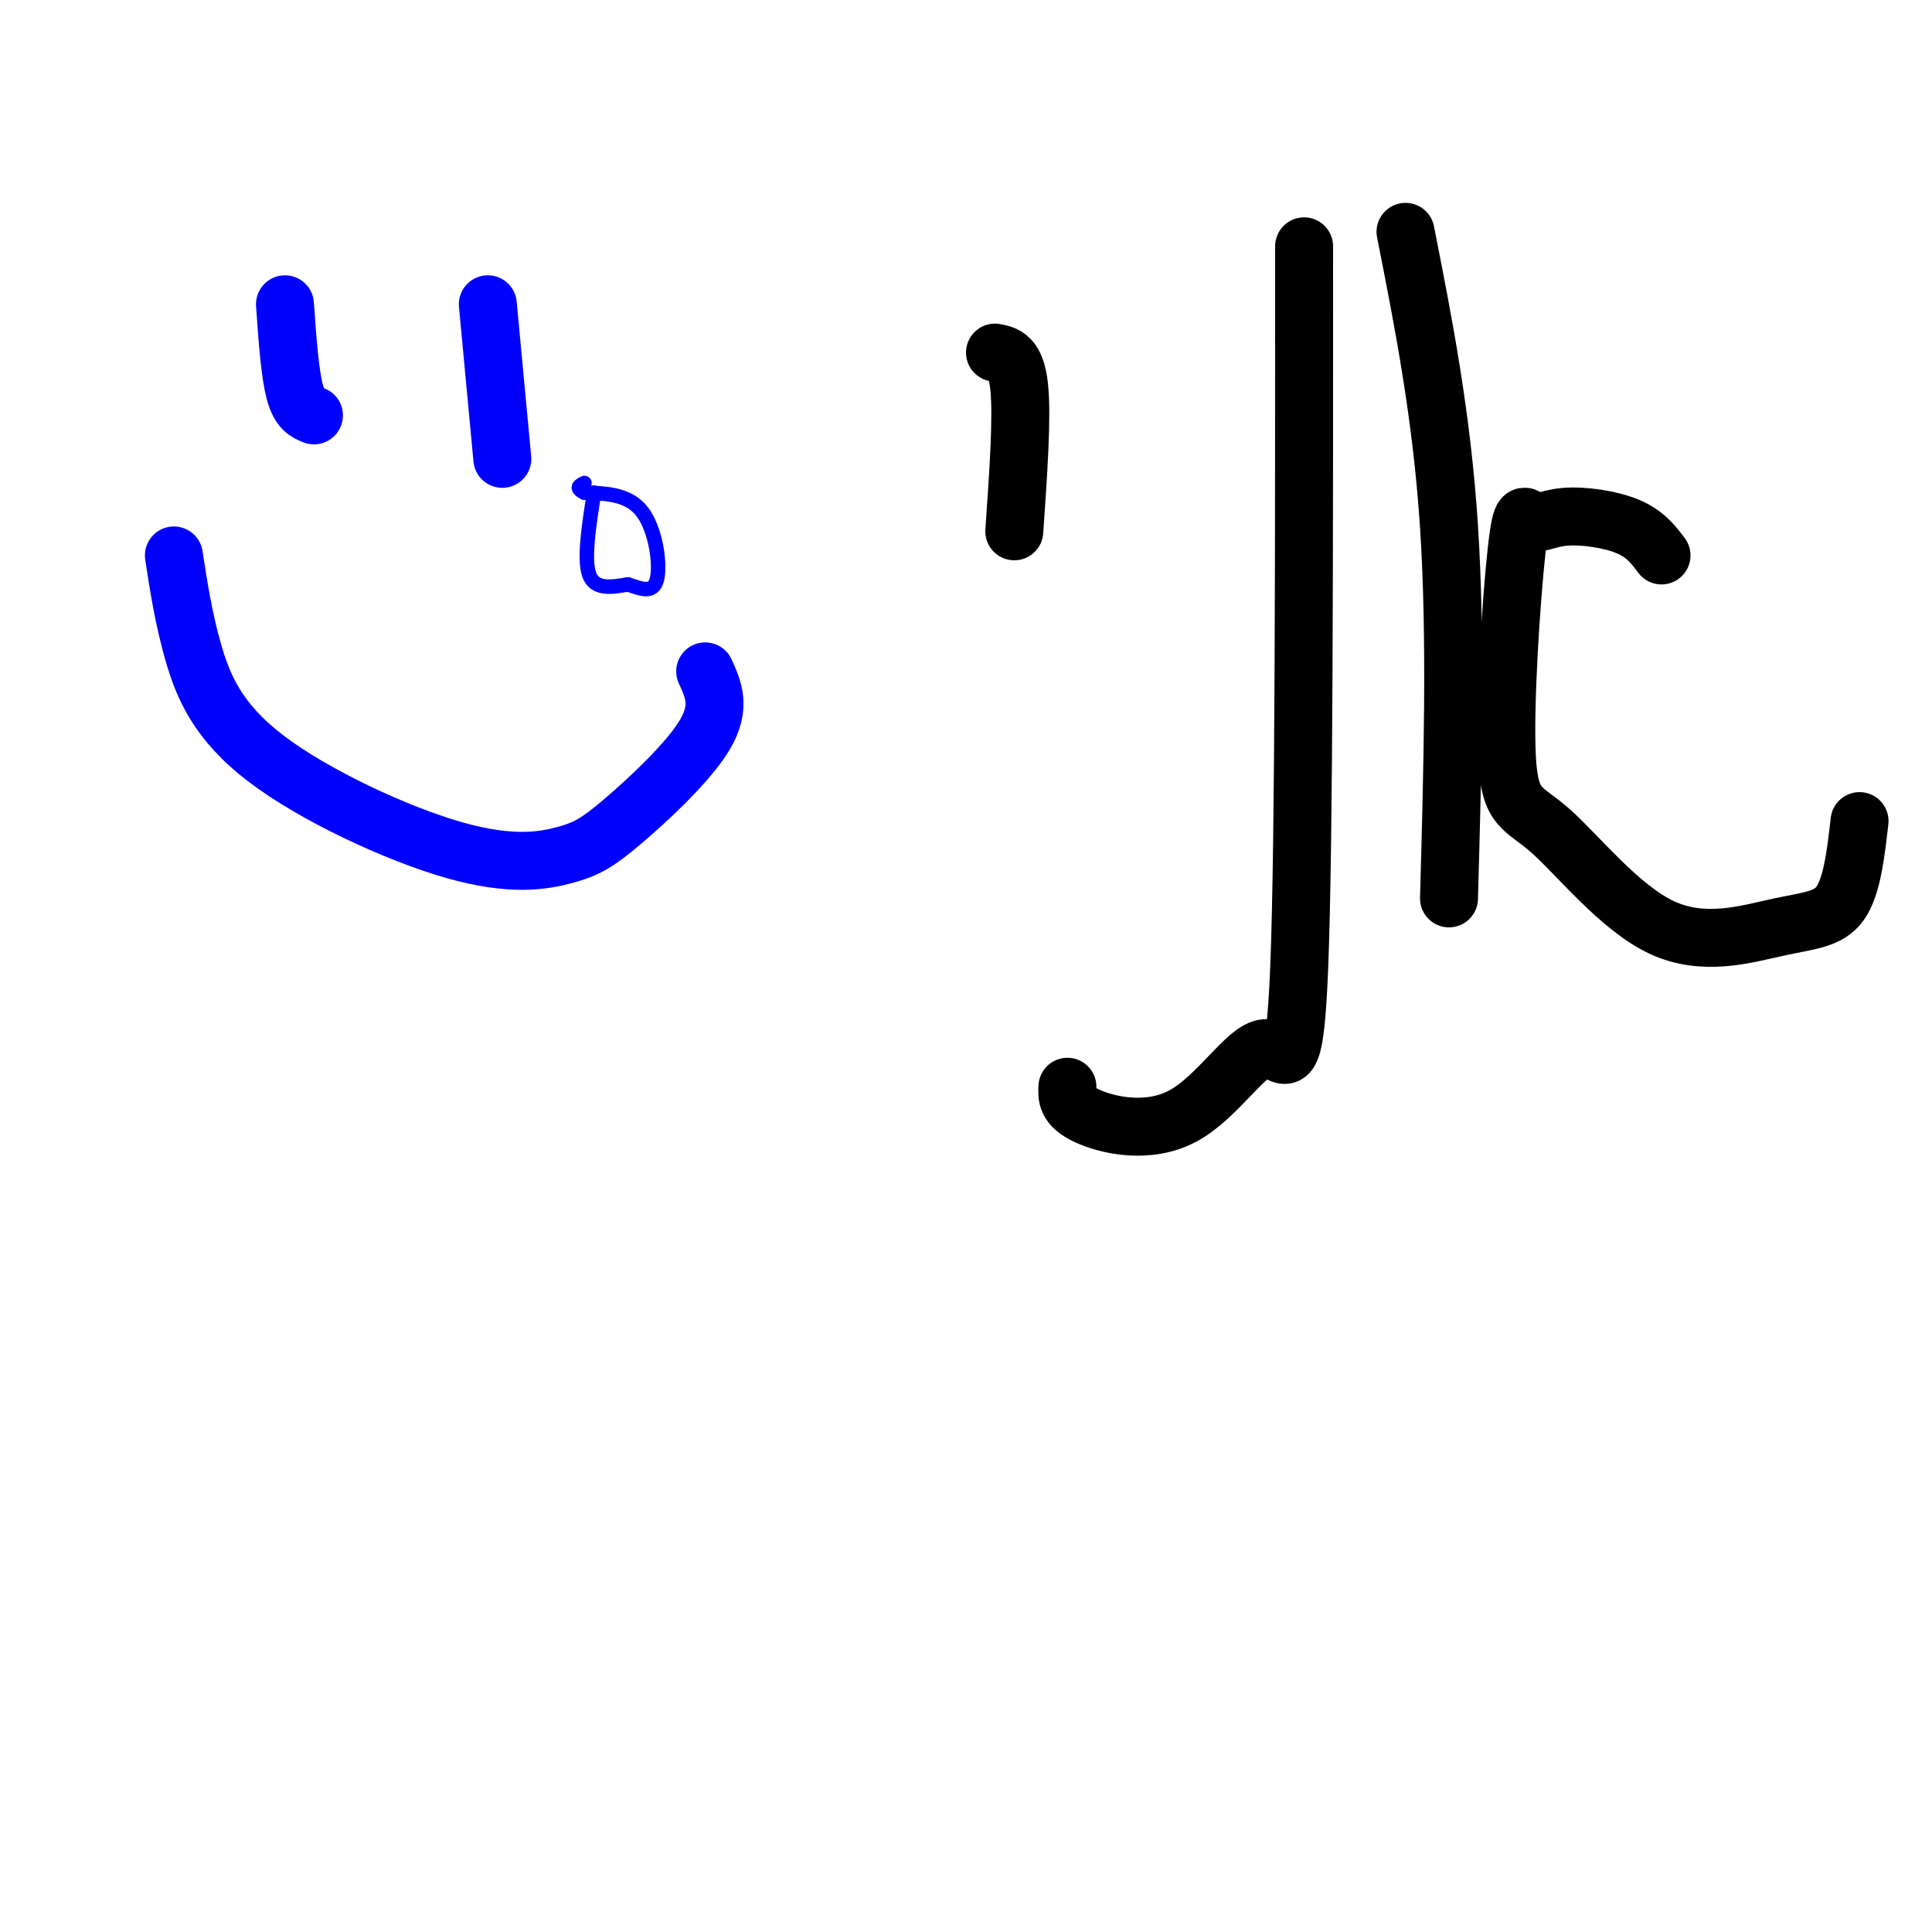
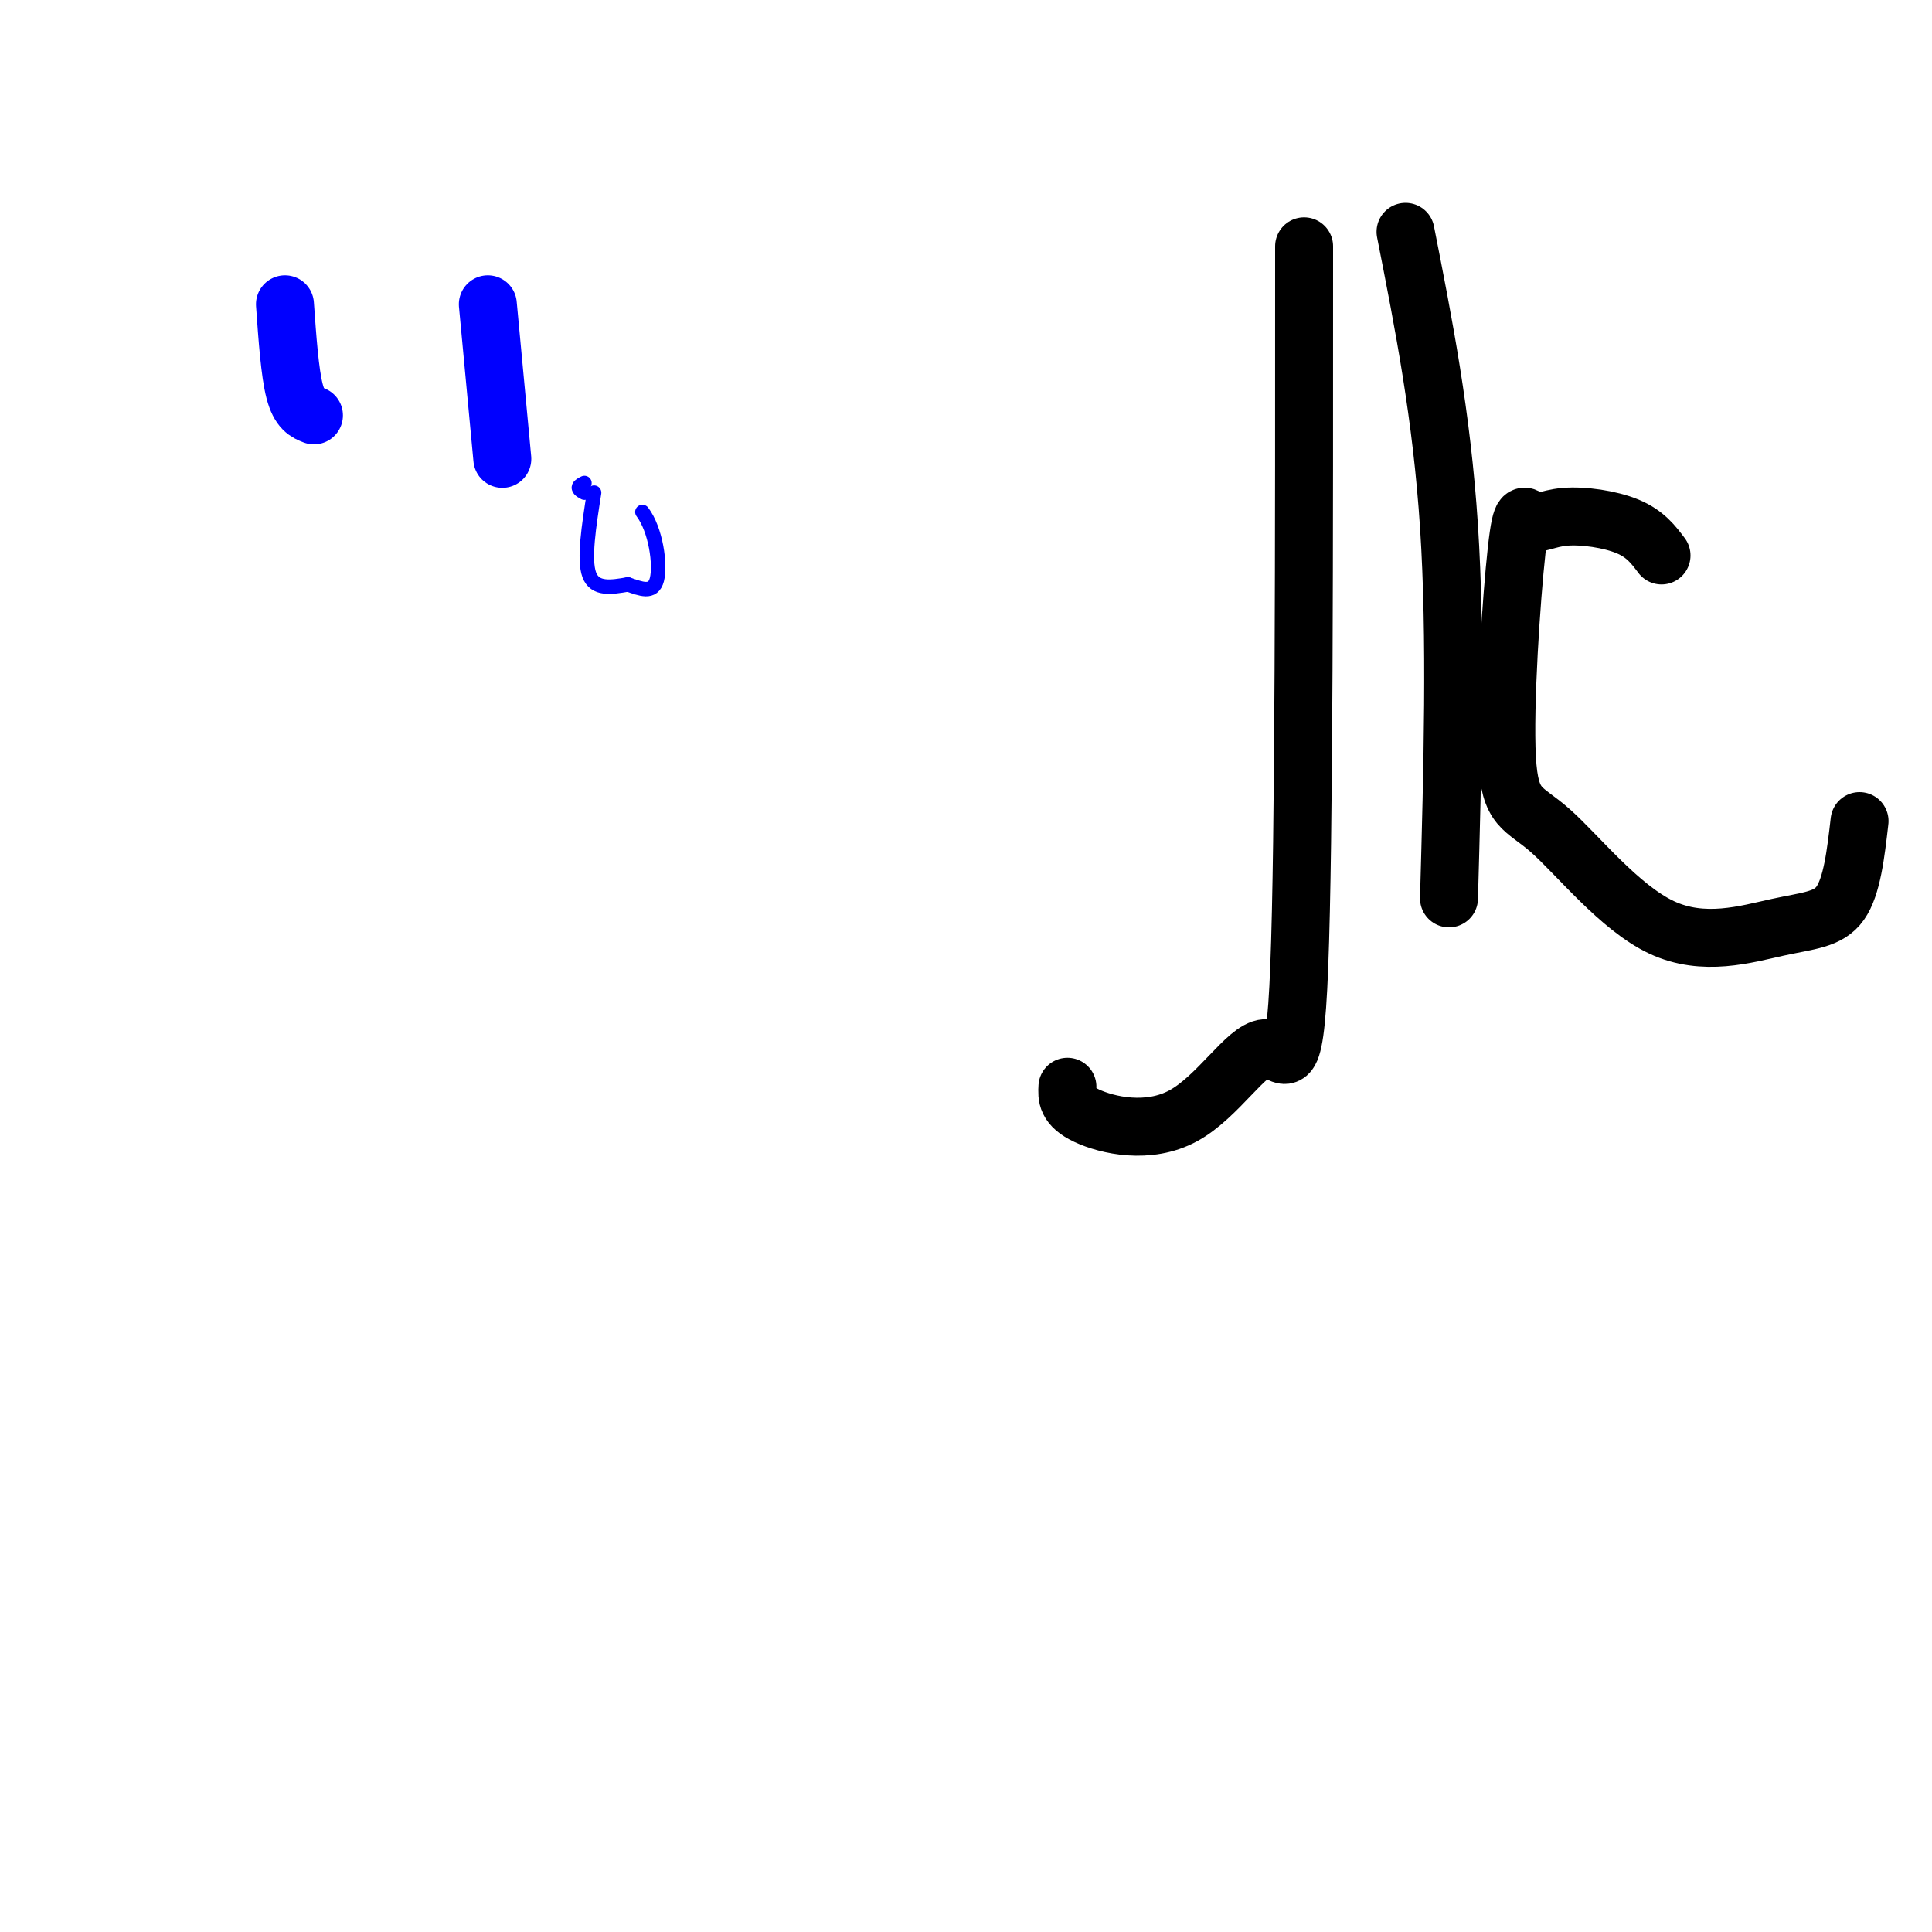
<svg xmlns="http://www.w3.org/2000/svg" viewBox="0 0 400 400" version="1.1">
  <g fill="none" stroke="rgb(0,0,0)" stroke-width="12" stroke-linecap="round" stroke-linejoin="round">
    <path d="M291,48c3.750,19.000 7.500,38.000 9,61c1.500,23.000 0.750,50.000 0,77" />
    <path d="M344,115c-1.681,-2.240 -3.362,-4.480 -7,-6c-3.638,-1.520 -9.231,-2.321 -13,-2c-3.769,0.321 -5.712,1.765 -7,1c-1.288,-0.765 -1.922,-3.739 -3,6c-1.078,9.739 -2.602,32.191 -2,43c0.602,10.809 3.330,9.977 9,15c5.670,5.023 14.283,15.903 23,20c8.717,4.097 17.539,1.411 24,0c6.461,-1.411 10.560,-1.546 13,-5c2.440,-3.454 3.220,-10.227 4,-17" />
    <path d="M270,51c0.008,61.464 0.016,122.928 -1,149c-1.016,26.072 -3.056,16.751 -7,17c-3.944,0.249 -9.793,10.067 -17,14c-7.207,3.933 -15.774,1.981 -20,0c-4.226,-1.981 -4.113,-3.990 -4,-6" />
-     <path d="M206,73c2.167,0.417 4.333,0.833 5,7c0.667,6.167 -0.167,18.083 -1,30" />
  </g>
  <g fill="none" stroke="rgb(0,0,255)" stroke-width="12" stroke-linecap="round" stroke-linejoin="round">
    <path d="M59,63c0.500,7.083 1.000,14.167 2,18c1.000,3.833 2.500,4.417 4,5" />
    <path d="M101,63c0.000,0.000 3.000,32.000 3,32" />
-     <path d="M36,115c1.005,6.524 2.009,13.047 4,20c1.991,6.953 4.967,14.335 15,22c10.033,7.665 27.122,15.612 39,19c11.878,3.388 18.545,2.217 23,1c4.455,-1.217 6.700,-2.482 12,-7c5.300,-4.518 13.657,-12.291 17,-18c3.343,-5.709 1.671,-9.355 0,-13" />
  </g>
  <g fill="none" stroke="rgb(0,0,255)" stroke-width="3" stroke-linecap="round" stroke-linejoin="round">
    <path d="M123,102c-1.083,6.917 -2.167,13.833 -1,17c1.167,3.167 4.583,2.583 8,2" />
-     <path d="M130,121c2.631,0.869 5.208,2.042 6,-1c0.792,-3.042 -0.202,-10.298 -3,-14c-2.798,-3.702 -7.399,-3.851 -12,-4" />
+     <path d="M130,121c2.631,0.869 5.208,2.042 6,-1c0.792,-3.042 -0.202,-10.298 -3,-14" />
    <path d="M121,102c-2.000,-1.000 -1.000,-1.500 0,-2" />
  </g>
</svg>